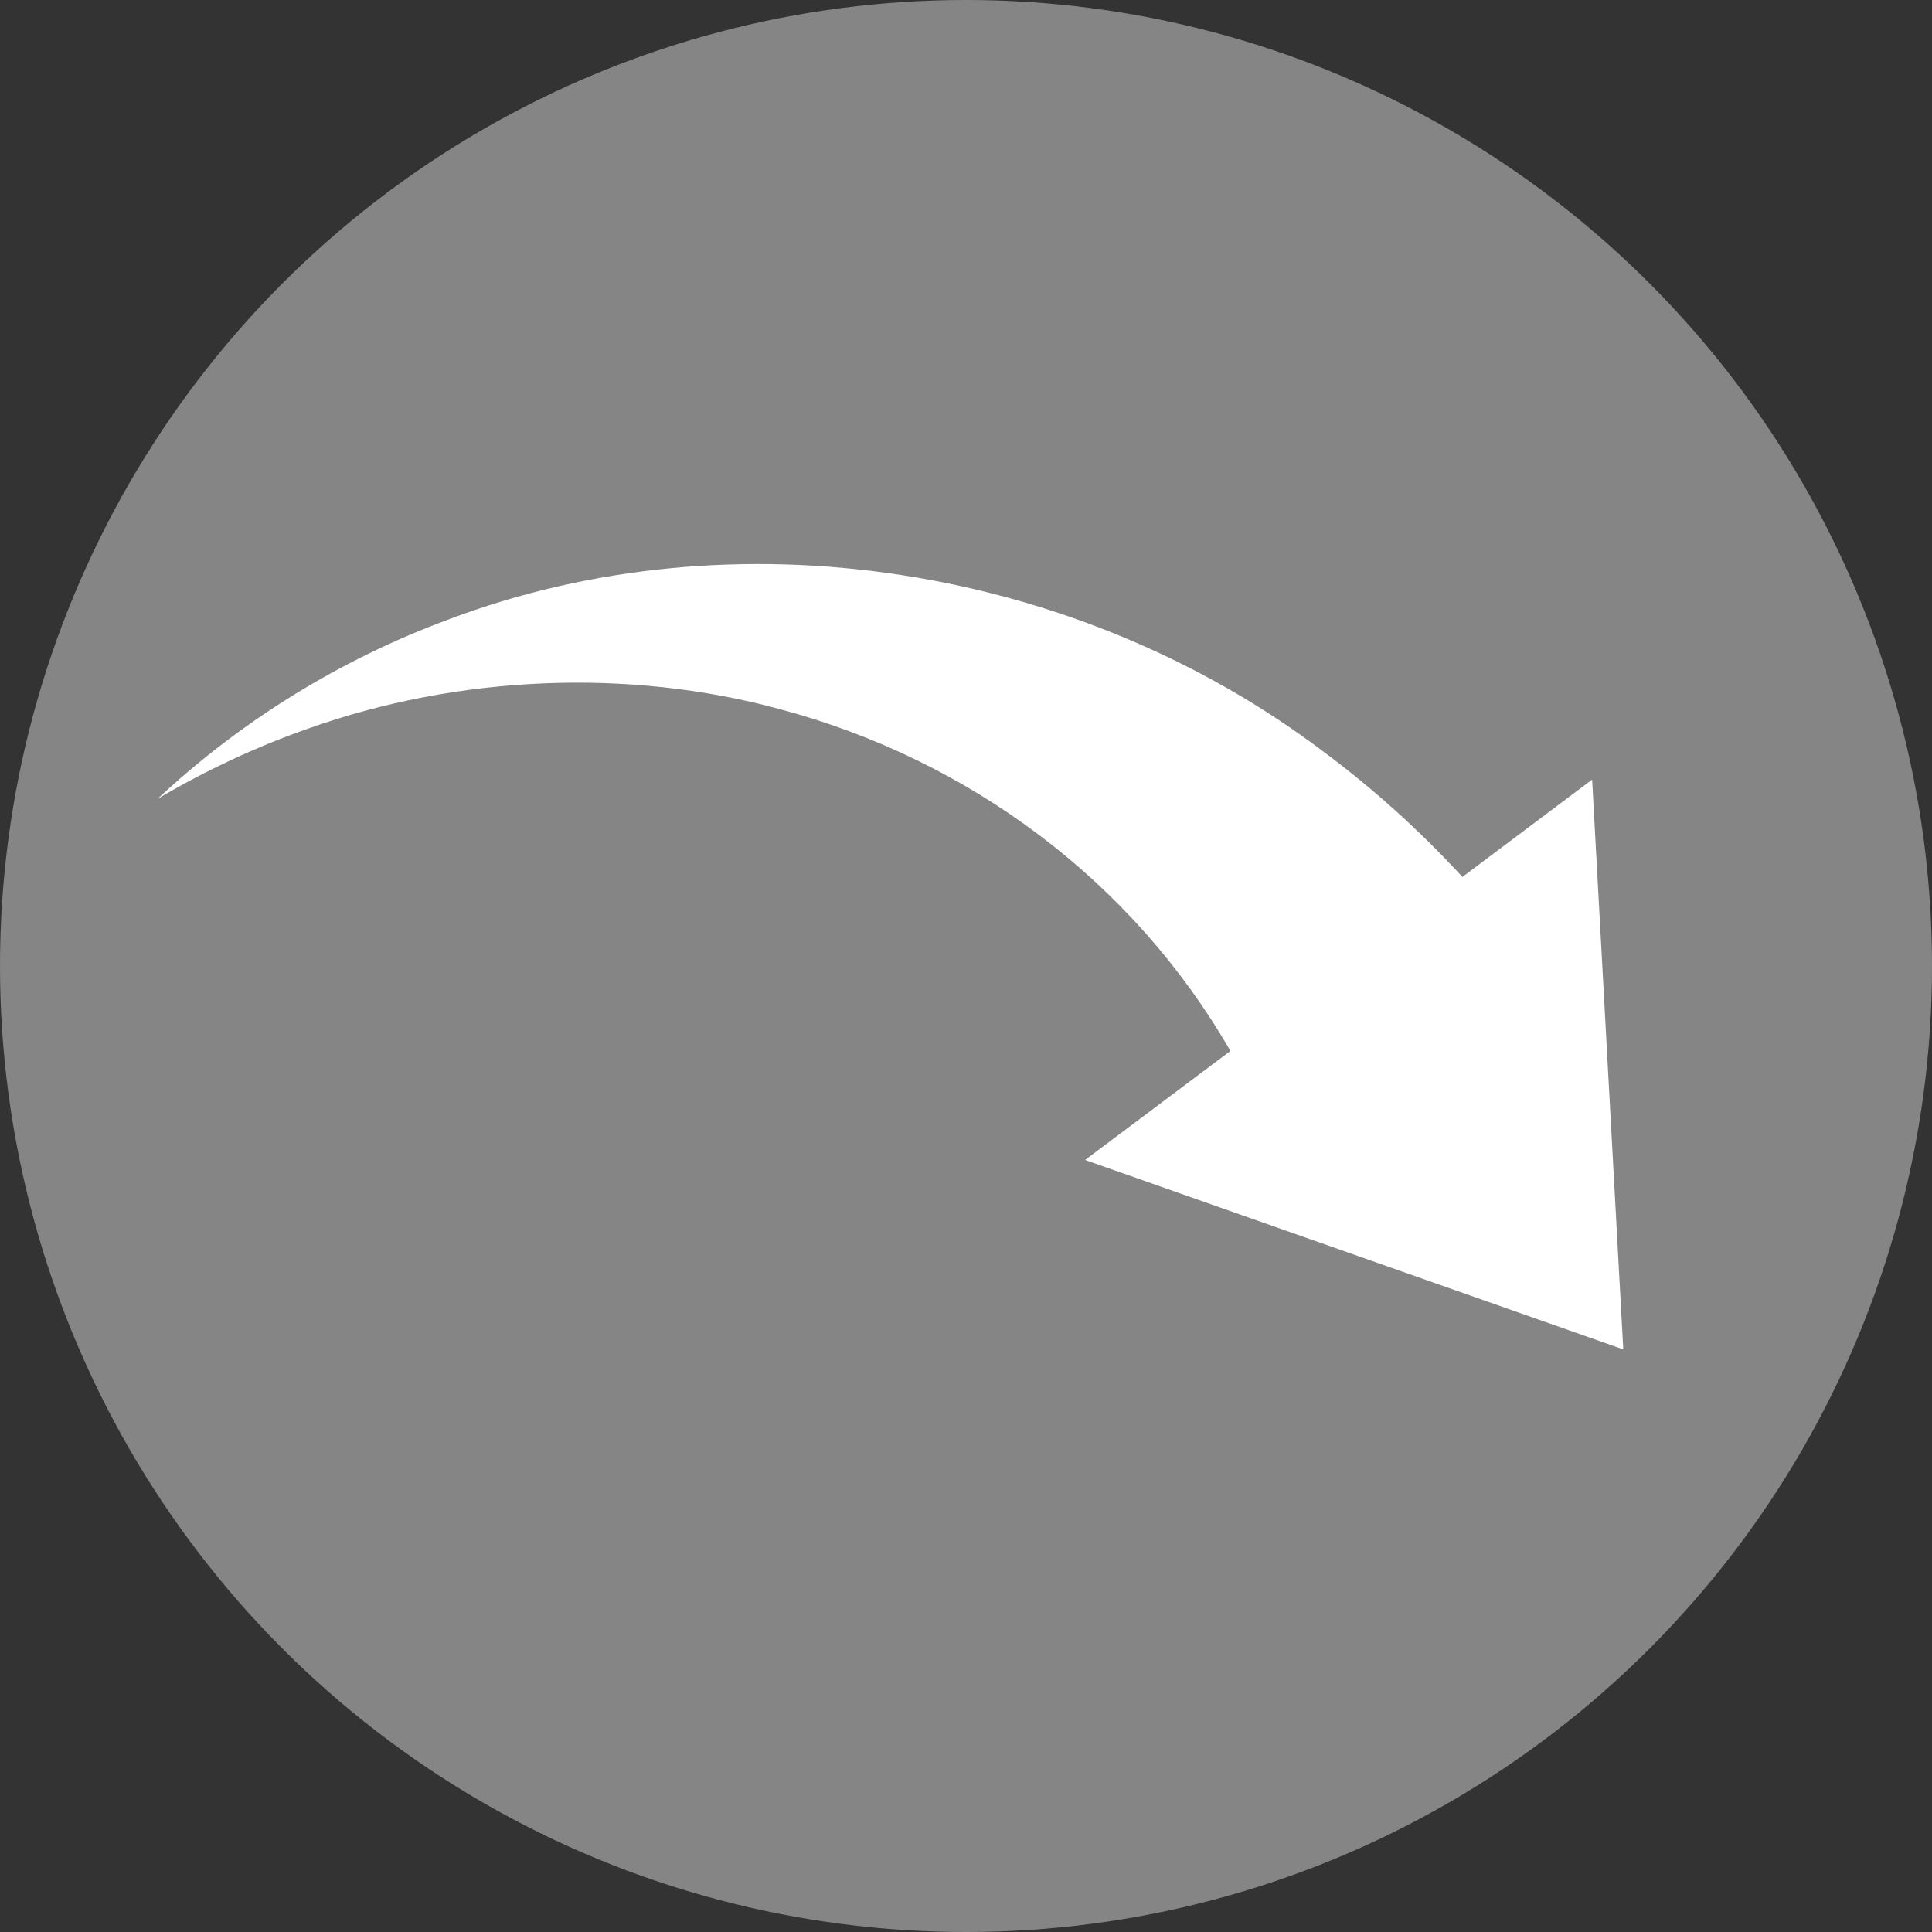
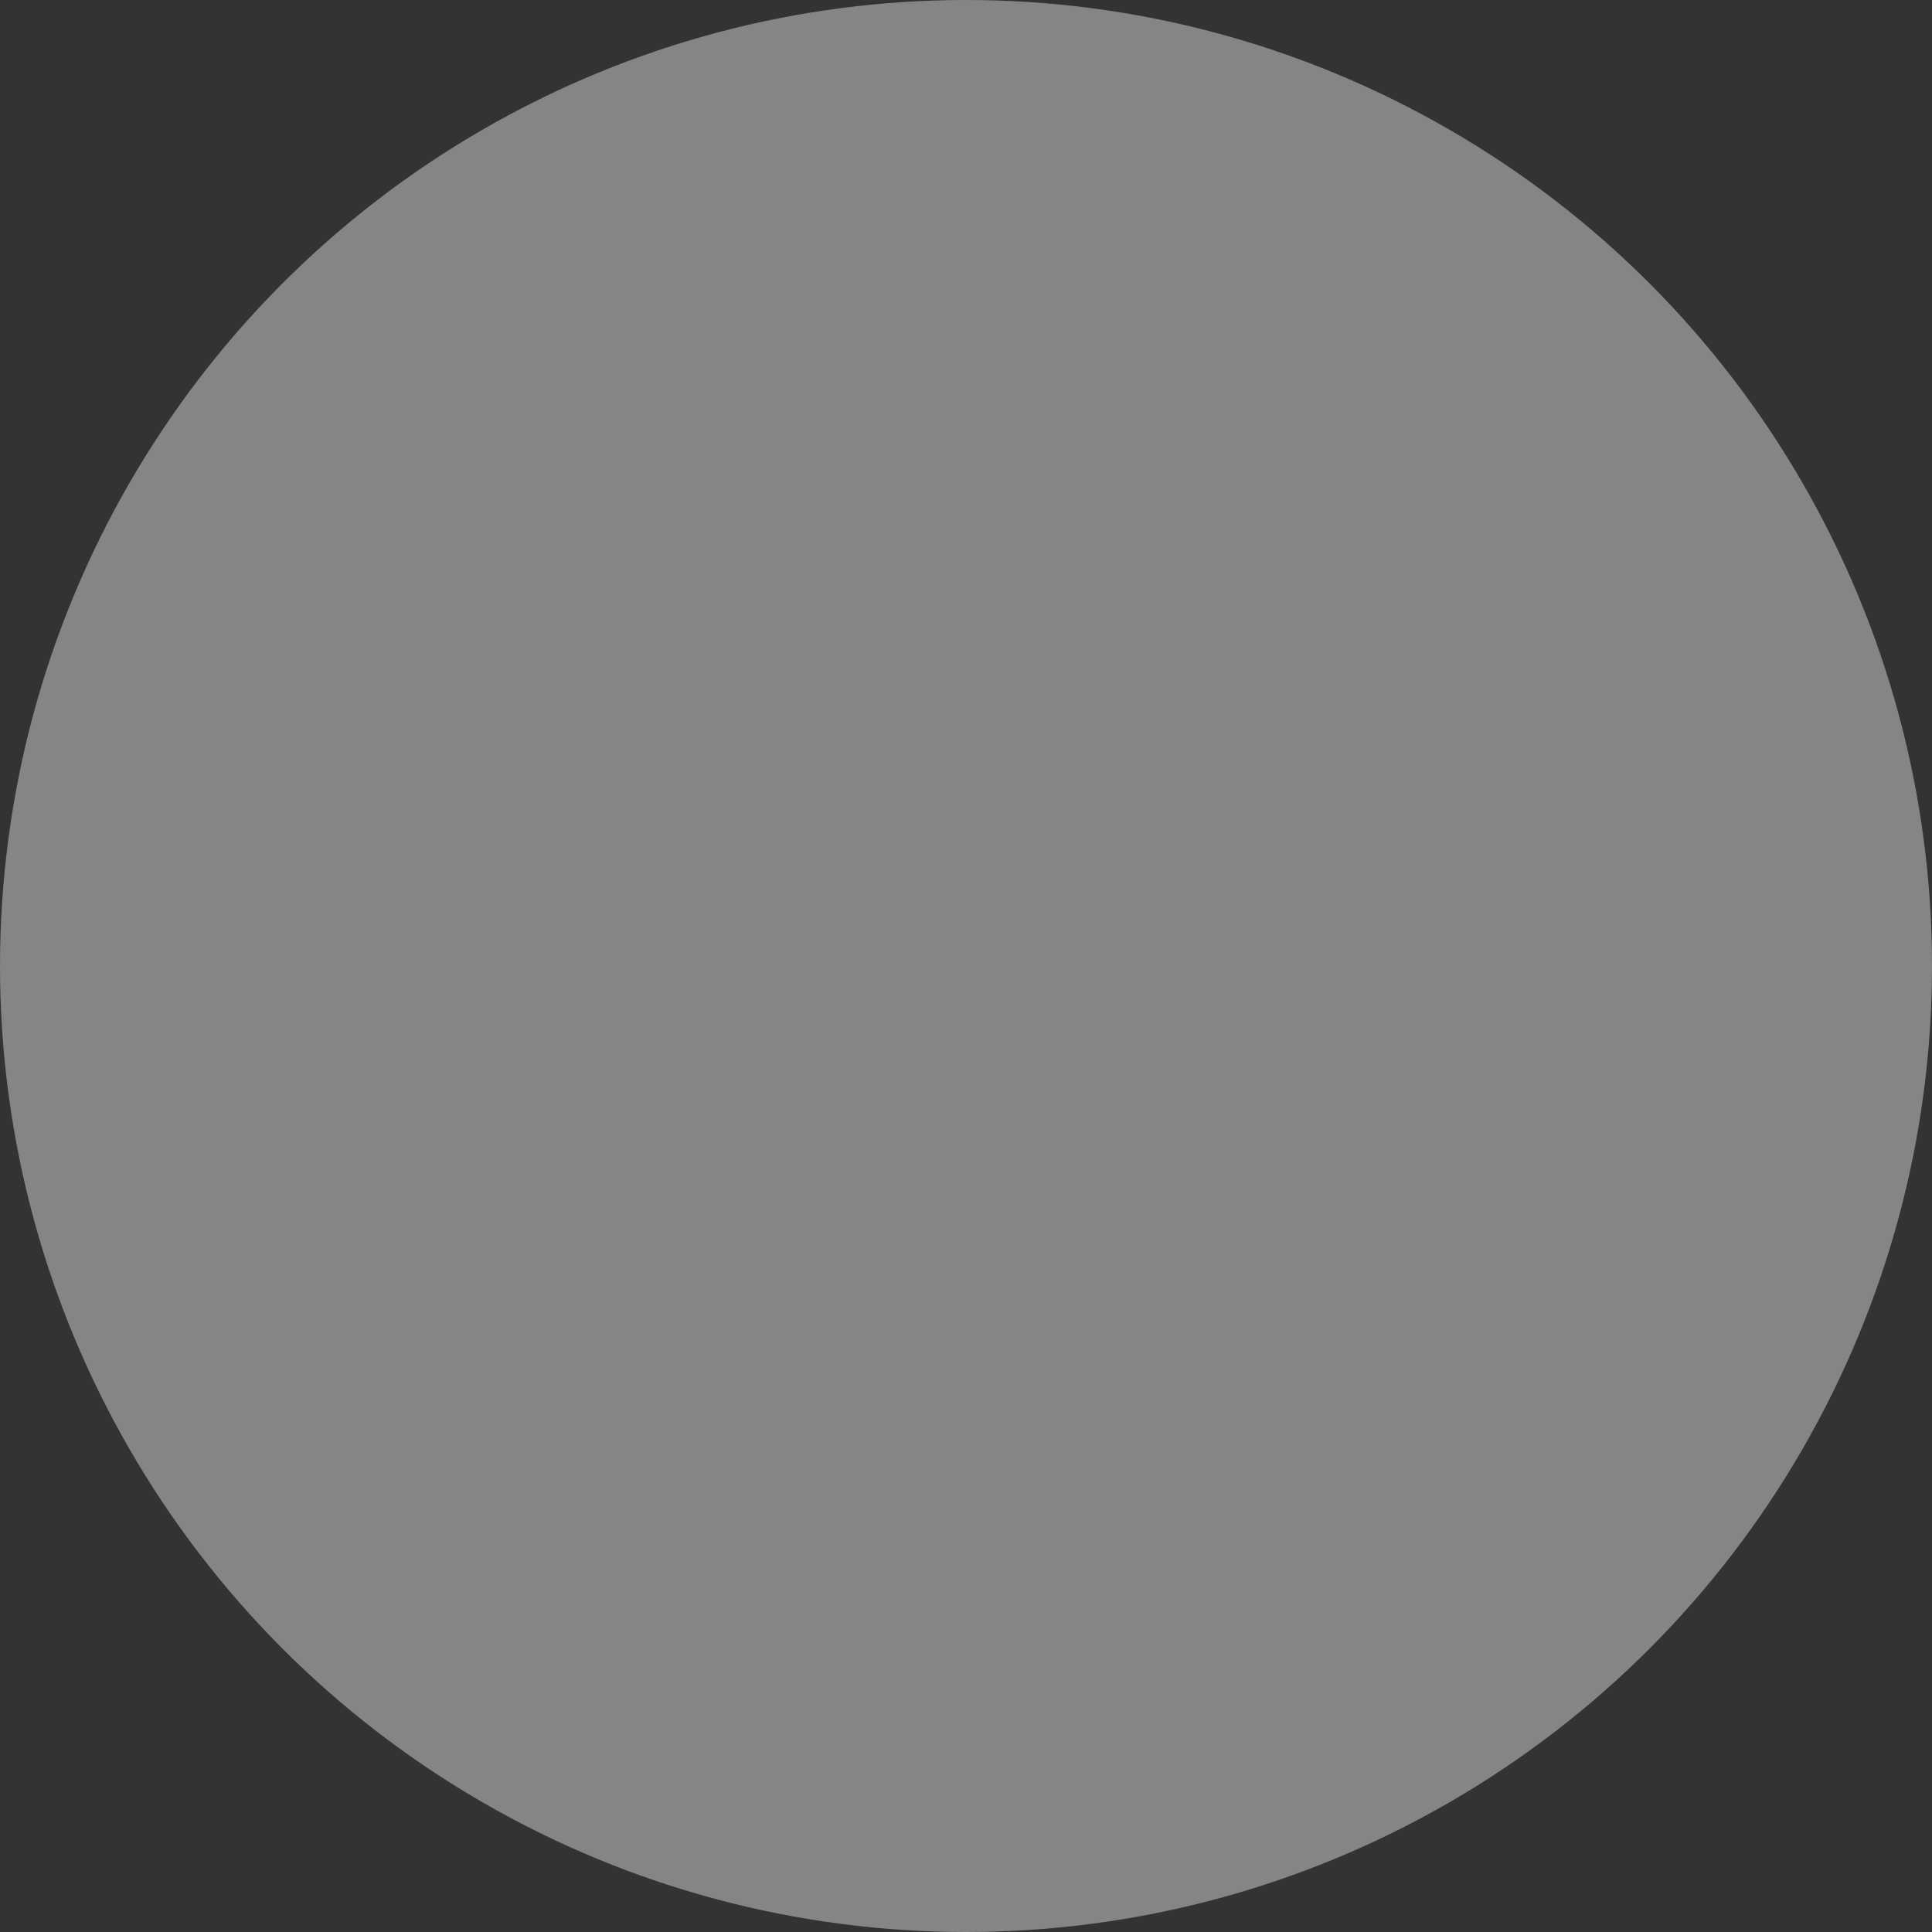
<svg xmlns="http://www.w3.org/2000/svg" width="50" height="50" viewBox="0 0 50 50" fill="none">
  <rect x="0" y="0" width="50" height="50" fill="#333333" stroke="none" />
  <circle cx="25" cy="25" r="25" transform="matrix(1 0 0 -1 0 50)" fill="#858585" />
-   <path d="M42.01 34.922L41.204 20.176L37.847 22.695C36.738 21.49 35.525 20.396 34.229 19.436C27.848 14.622 19.001 13.227 11.599 16.035C8.803 17.069 6.234 18.659 4.078 20.674C5.328 19.935 6.636 19.325 7.977 18.855C11.863 17.47 16.262 17.291 20.158 18.346C25.104 19.659 29.326 22.825 31.843 27.199L28.082 30.02L42.01 34.922Z" fill="white" />
</svg>